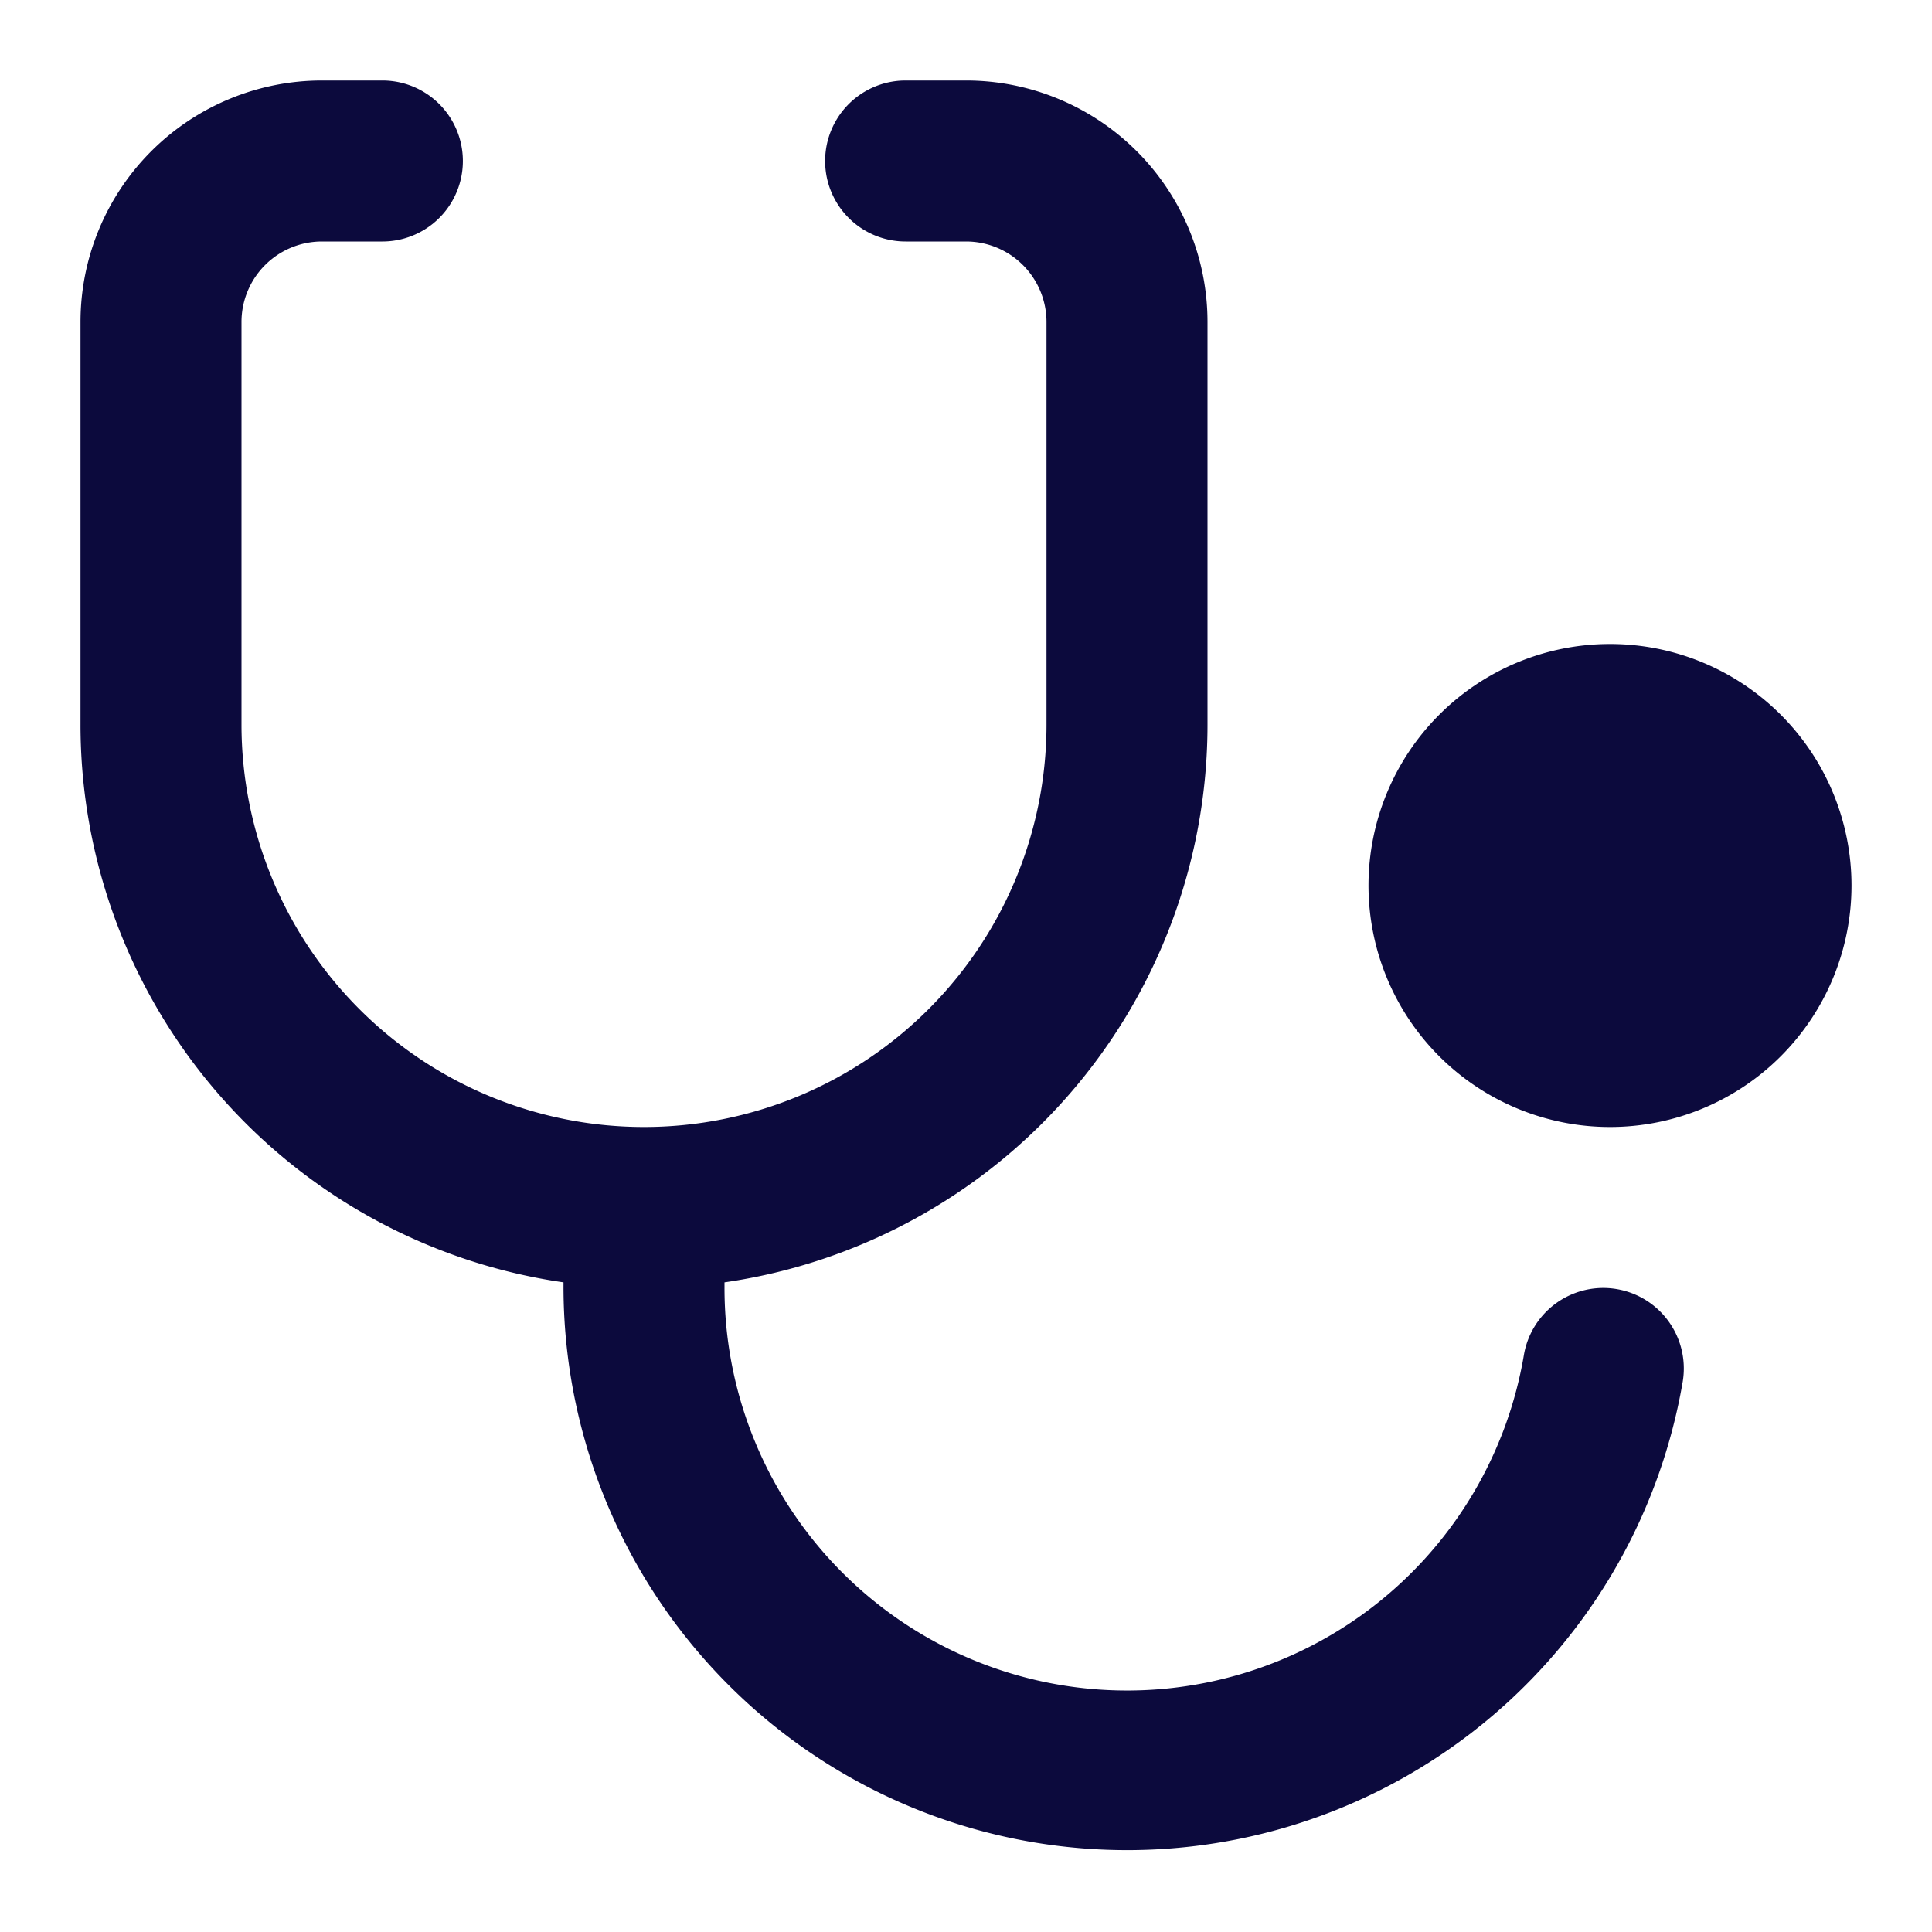
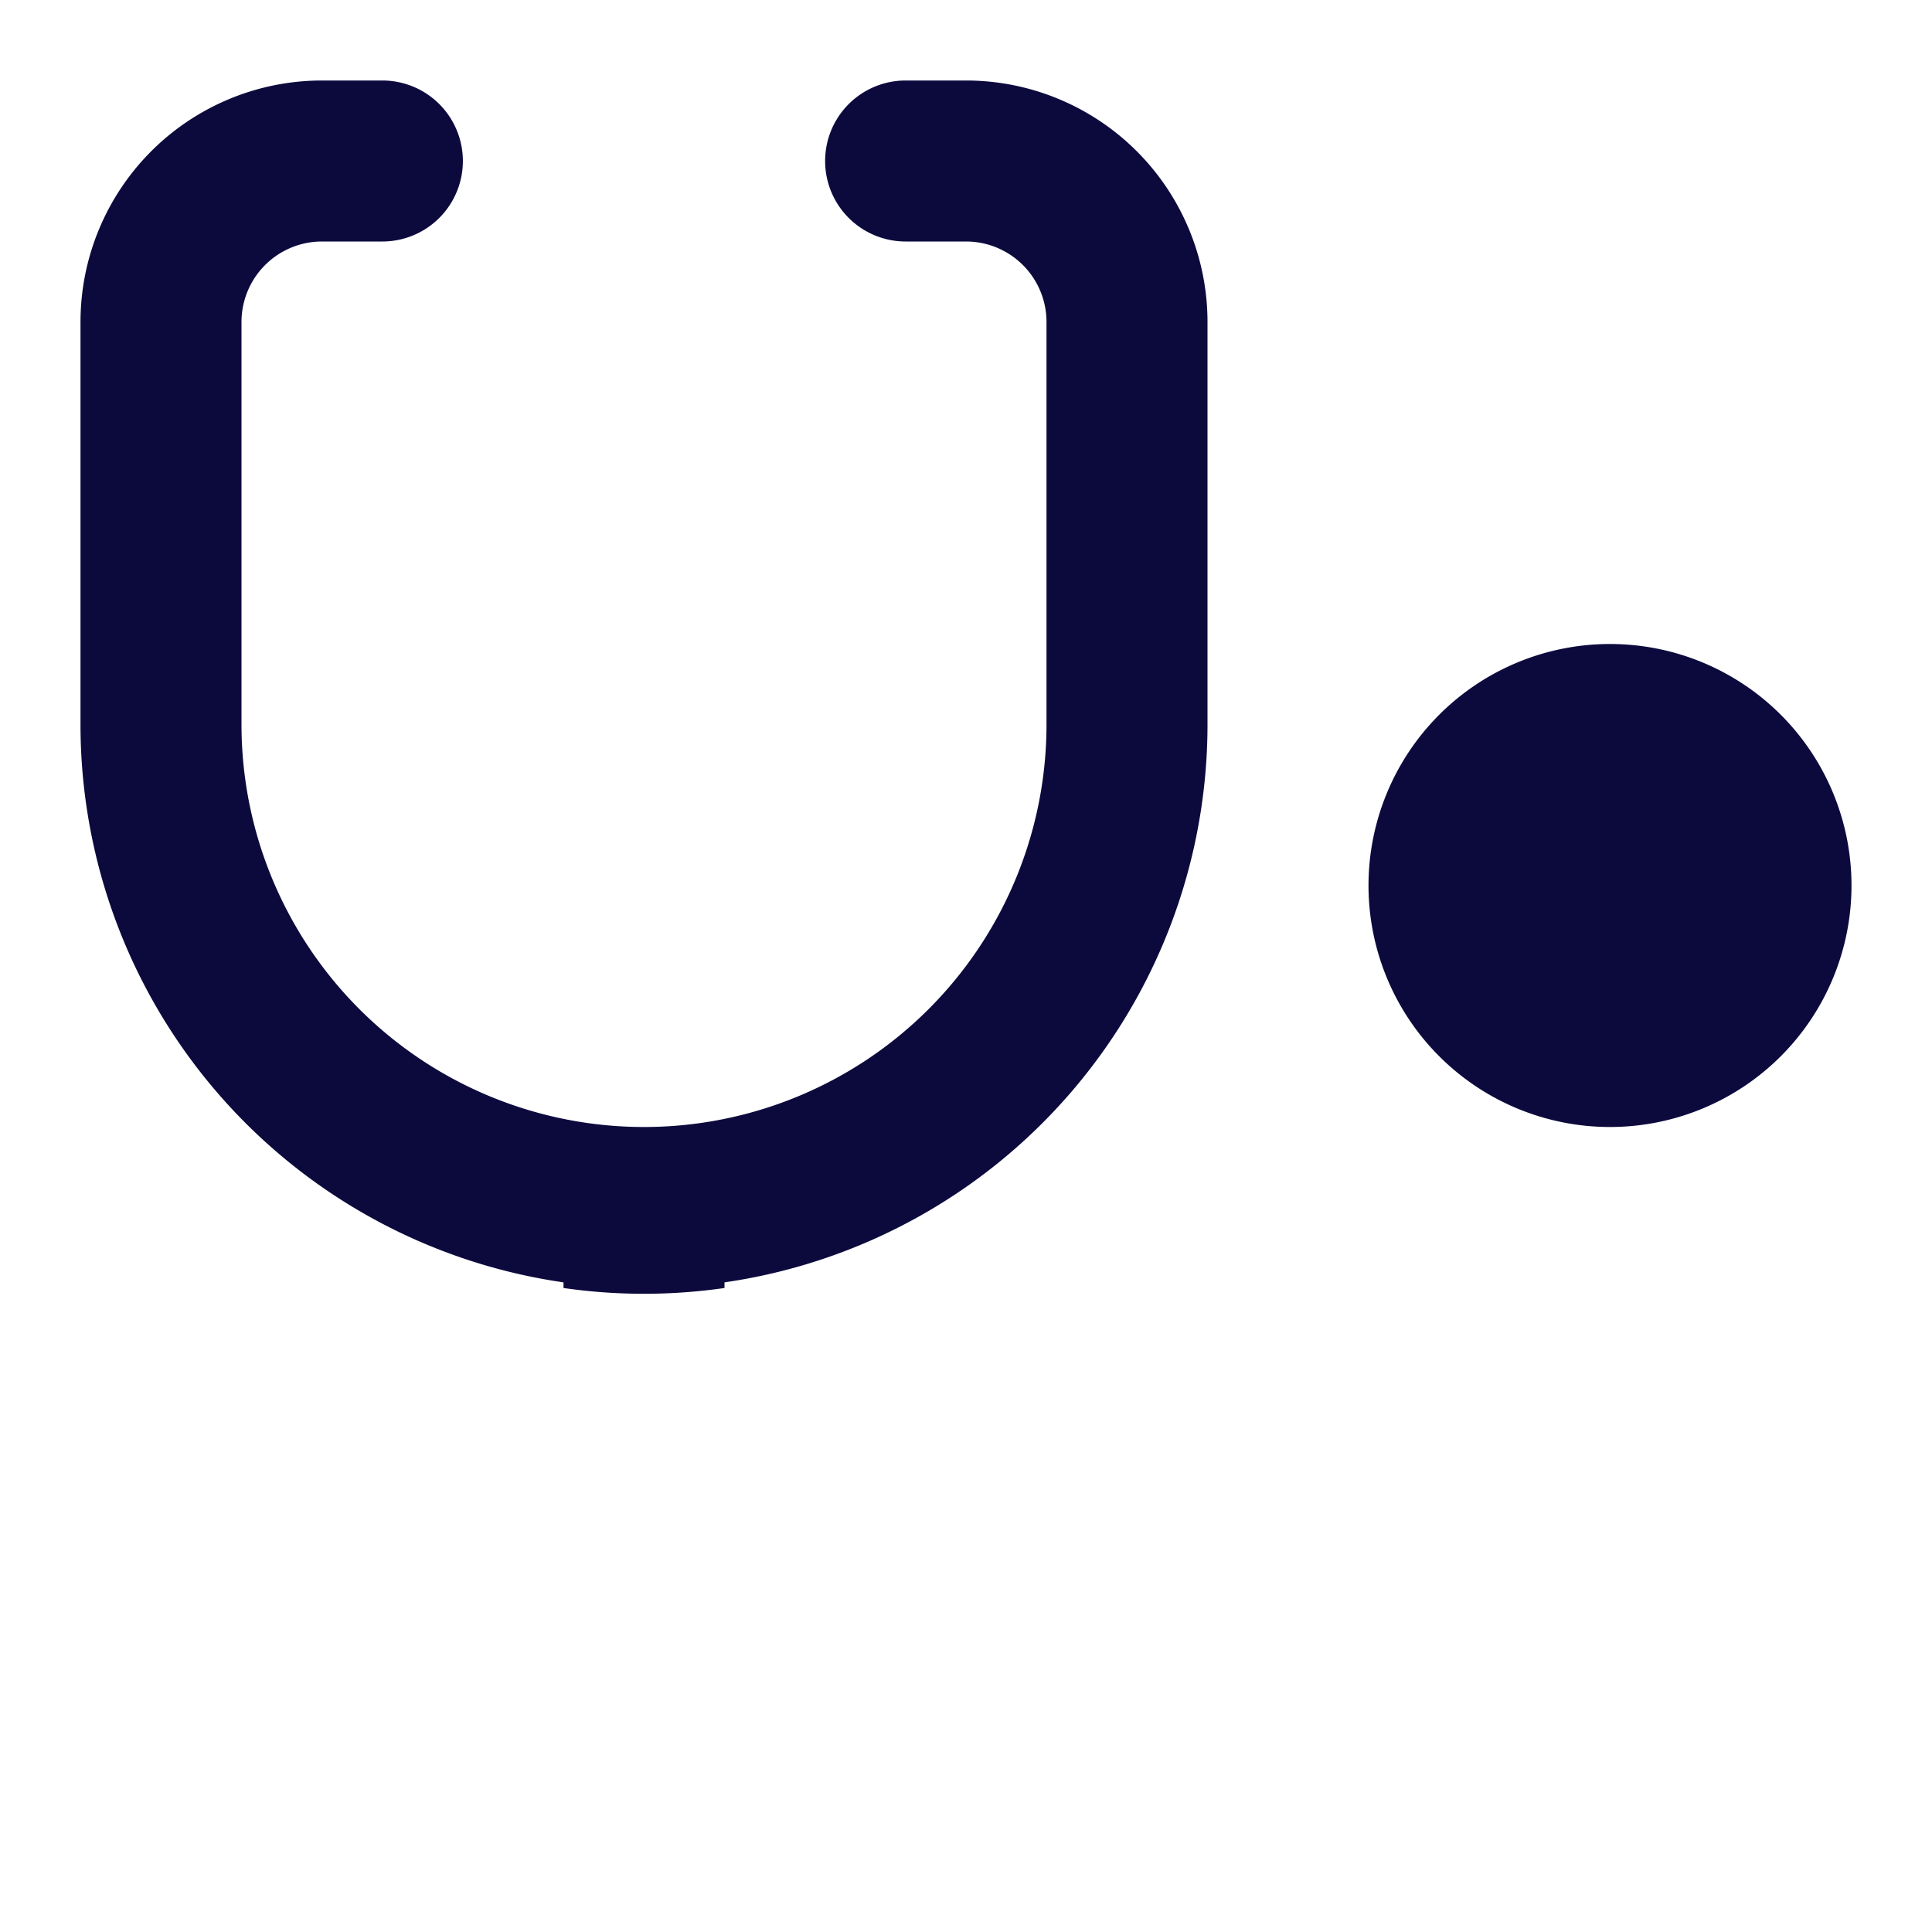
<svg xmlns="http://www.w3.org/2000/svg" version="1.1" width="512" height="512" x="0" y="0" viewBox="0 0 24 24" style="enable-background:new 0 0 512 512" xml:space="preserve">
  <g>
-     <path fill="#0c0a3d" fill-rule="evenodd" d="M1 4a3 3 0 0 1 3-3h.75a1 1 0 0 1 0 2H4a1 1 0 0 0-1 1v5a5 5 0 0 0 10 0V4a1 1 0 0 0-1-1h-.75a1 1 0 1 1 0-2H12a3 3 0 0 1 3 3v5a7.001 7.001 0 0 1-6 6.93V16a5 5 0 0 0 9.93.834 1 1 0 0 1 1.973.332A7.002 7.002 0 0 1 7 16v-.07A7.001 7.001 0 0 1 1 9zm19 10a3 3 0 1 0 0-6 3 3 0 0 0 0 6z" clip-rule="evenodd" opacity="1" data-original="#000000" />
+     <path fill="#0c0a3d" fill-rule="evenodd" d="M1 4a3 3 0 0 1 3-3h.75a1 1 0 0 1 0 2H4a1 1 0 0 0-1 1v5a5 5 0 0 0 10 0V4a1 1 0 0 0-1-1h-.75a1 1 0 1 1 0-2H12a3 3 0 0 1 3 3v5a7.001 7.001 0 0 1-6 6.93V16A7.002 7.002 0 0 1 7 16v-.07A7.001 7.001 0 0 1 1 9zm19 10a3 3 0 1 0 0-6 3 3 0 0 0 0 6z" clip-rule="evenodd" opacity="1" data-original="#000000" />
  </g>
</svg>